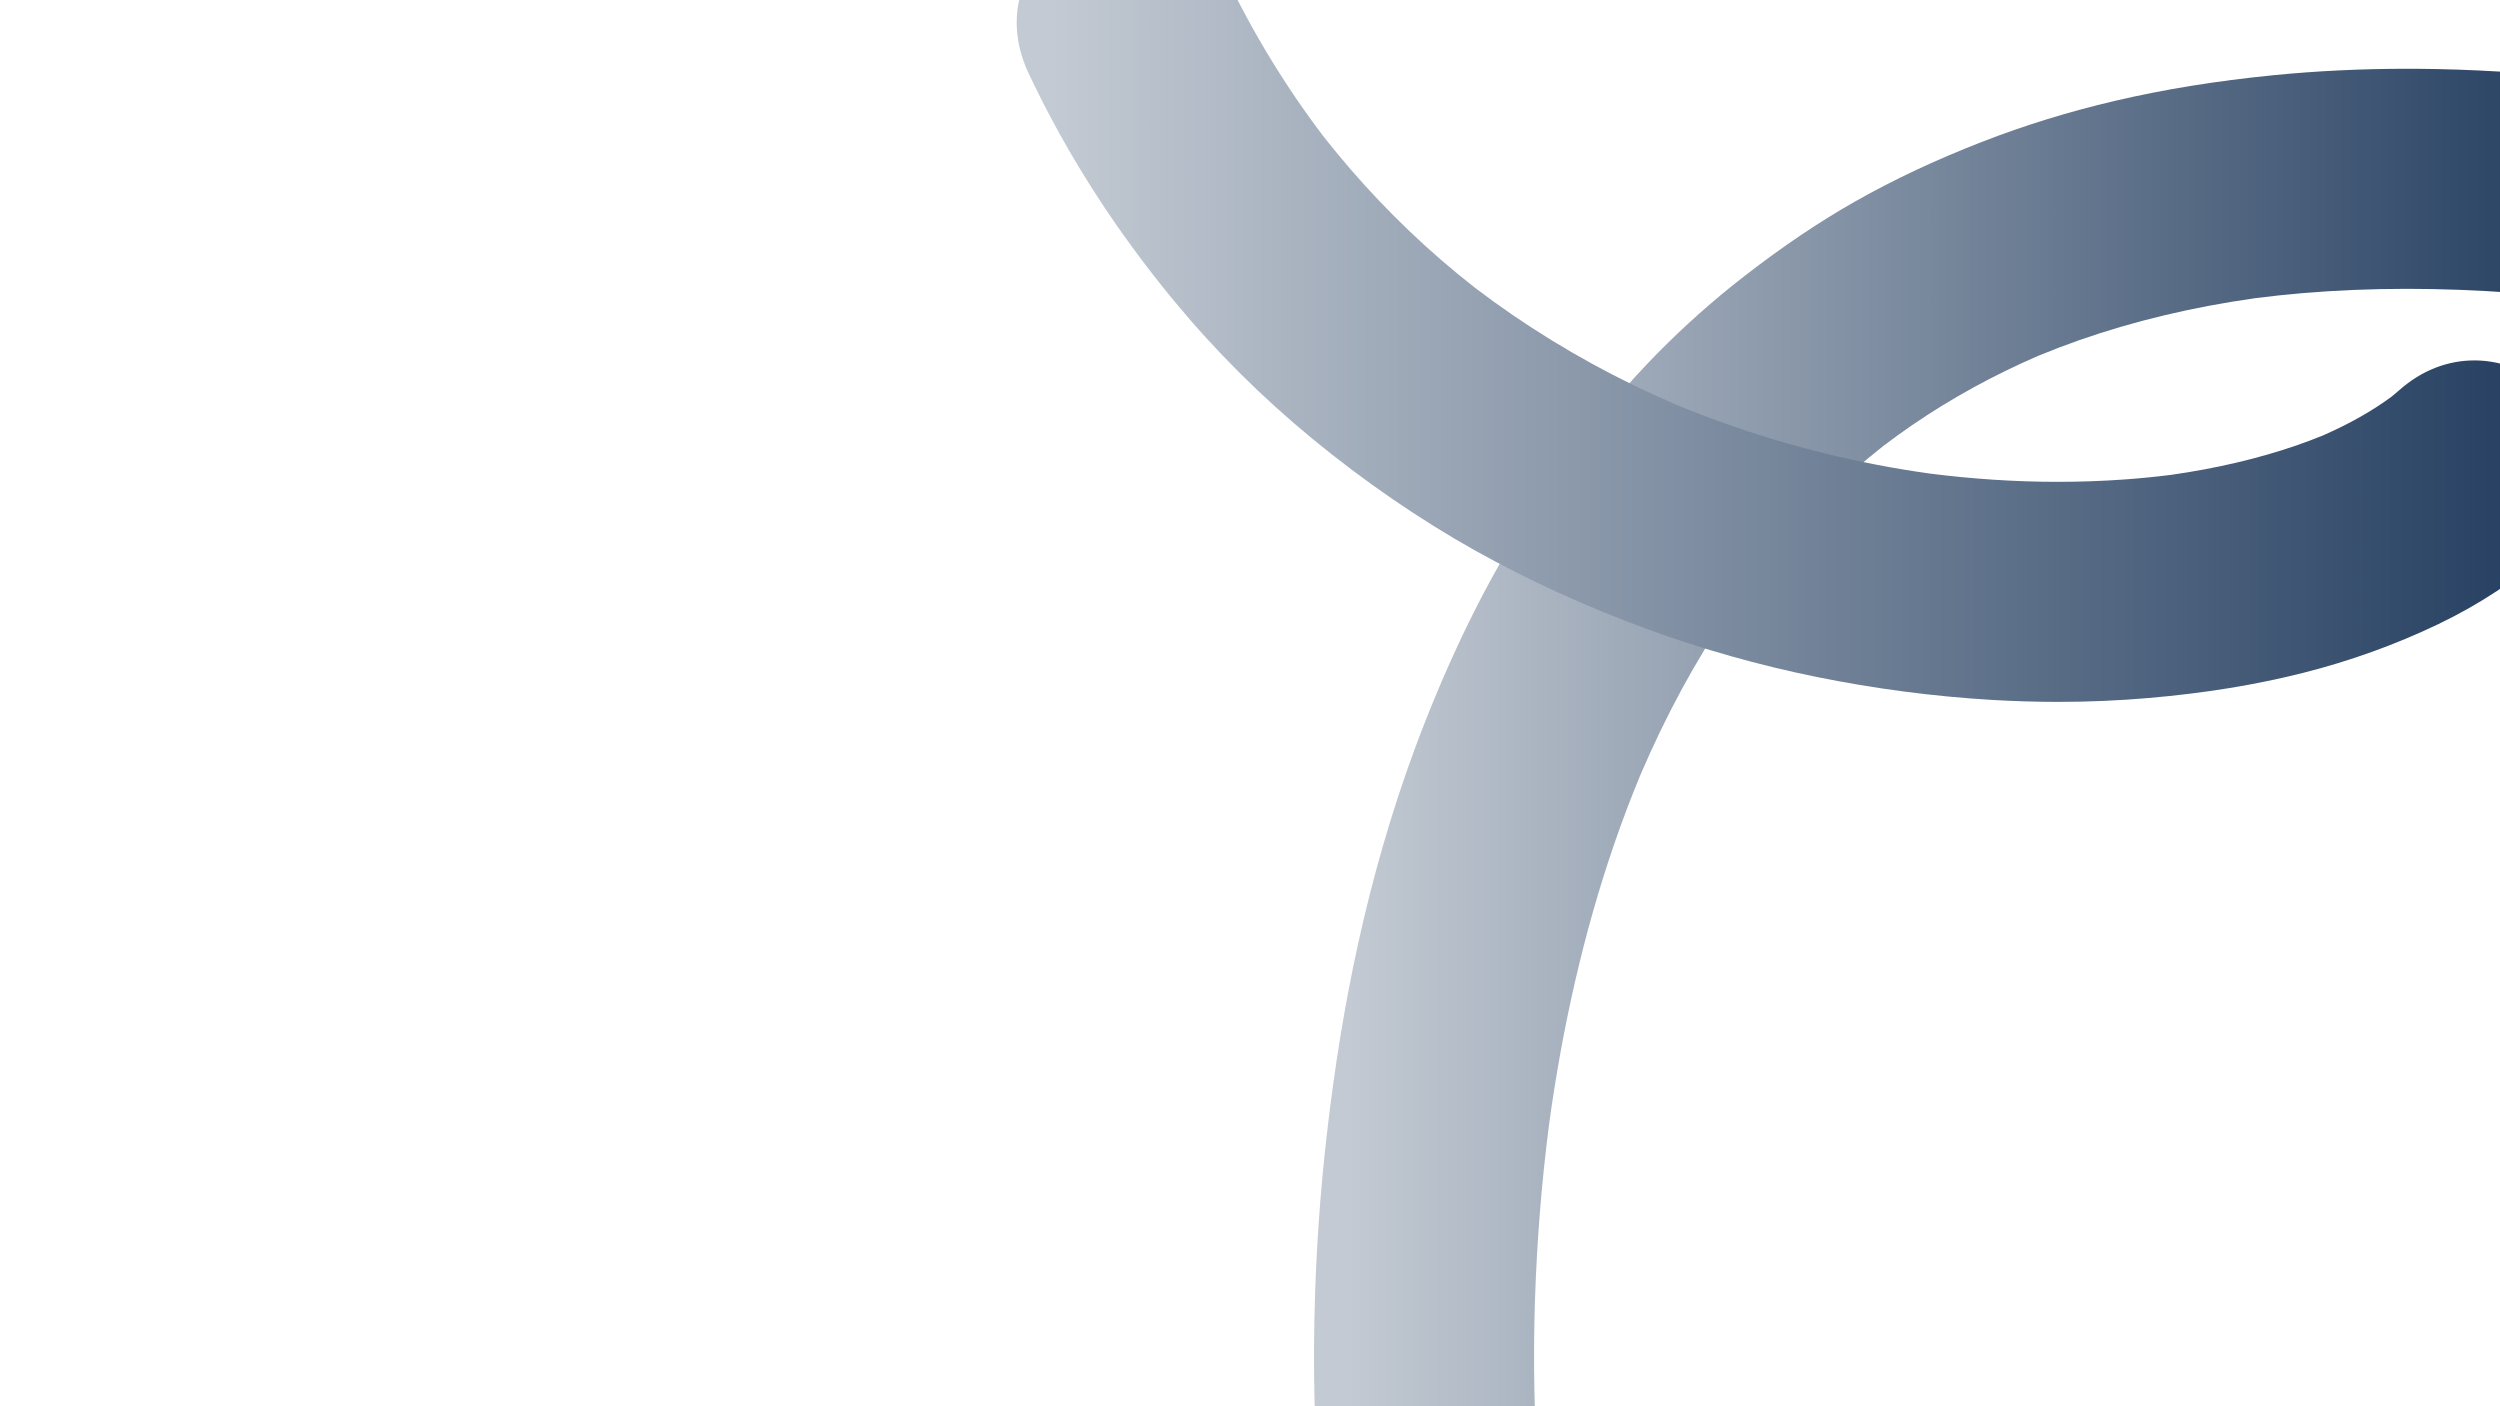
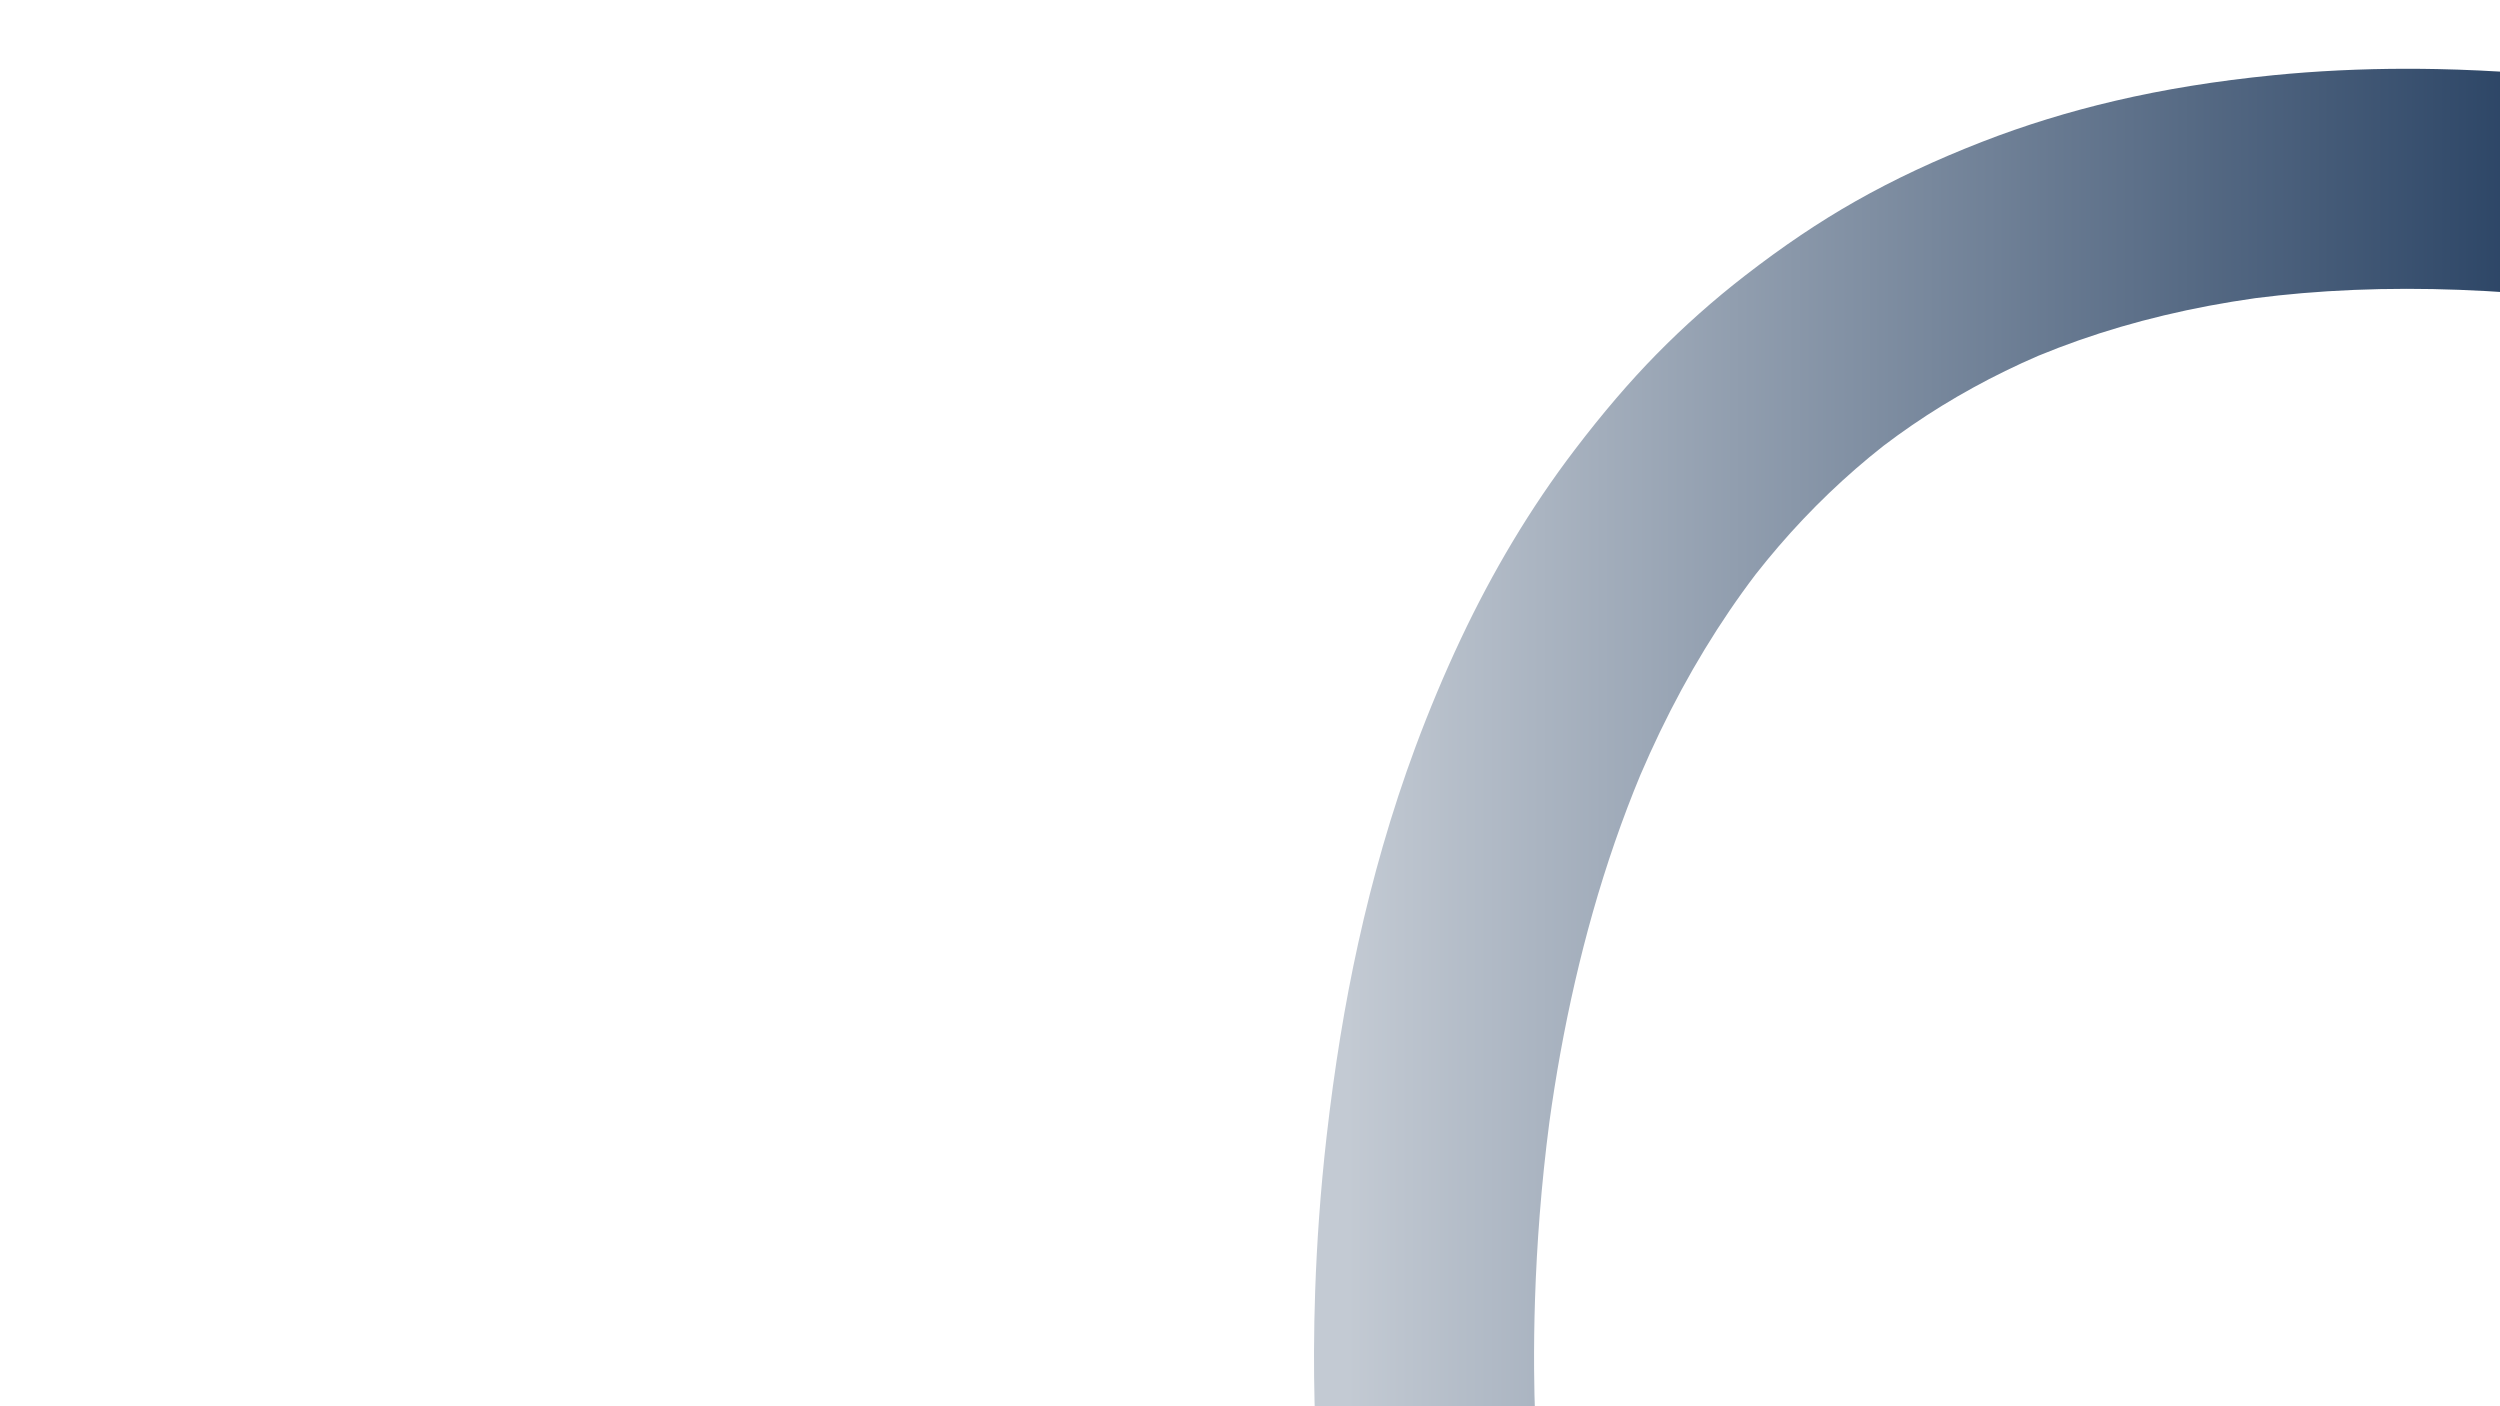
<svg xmlns="http://www.w3.org/2000/svg" xmlns:xlink="http://www.w3.org/1999/xlink" version="1.1" viewBox="0 0 1920 1080">
  <defs>
    <style> .cls-1 { fill: url(#_Безымянный_градиент_3); } .cls-2 { fill: url(#_Безымянный_градиент_3-2); } </style>
    <linearGradient id="_Безымянный_градиент_3" data-name="Безымянный градиент 3" x1="-94.629" y1="625.922" x2="851.494" y2="625.922" gradientTransform="translate(1886.182) rotate(-180) scale(1 -1)" gradientUnits="userSpaceOnUse">
      <stop offset=".001" stop-color="#243e60" />
      <stop offset="1" stop-color="#c3cad3" />
    </linearGradient>
    <linearGradient id="_Безымянный_градиент_3-2" data-name="Безымянный градиент 3" x1="-69.43" y1="236.574" x2="1079.146" y2="236.574" xlink:href="#_Безымянный_градиент_3" />
  </defs>
  <g>
    <g id="_Слой_1" data-name="Слой_1">
      <path class="cls-1" d="M1010.075,990.724c.645-18.399,1.64-37.048,2.957-55.427,1.497-20.887,3.446-41.908,5.793-62.479,2.983-26.155,6.521-51.853,10.513-76.379,3.959-24.324,8.581-48.521,13.737-71.918,5.593-25.38,11.962-50.483,18.931-74.613,7.503-25.982,15.901-51.529,24.961-75.931,10.599-28.551,22.37-56.594,34.986-83.352,12.16-25.79,25.473-50.805,39.568-74.35,14.866-24.832,31.012-48.715,47.994-70.987,21.492-28.187,41.947-52.086,62.535-73.064,21.121-21.521,43.975-41.842,67.929-60.396,29.411-22.78,57.247-41.521,85.101-57.291,29.68-16.803,61.554-31.758,97.443-45.719,32.31-12.57,66.527-23.115,101.698-31.344,37.967-8.883,77.769-15.326,121.681-19.699,33.042-3.29,67.6-4.959,102.715-4.959,7.669,0,15.5.08,23.274.236,21.129.427,43.136,1.463,65.407,3.078,22.546,1.636,41.432,9.918,56.135,24.62,16.22,16.221,25.684,39.973,24.698,61.986-.892,19.912-8.723,39.232-22.049,54.402-15.597,17.753-37.586,27.936-60.33,27.936-1.887,0-3.8-.069-5.688-.206-27.863-2.021-55.307-3.046-81.568-3.046-27.466,0-54.536,1.12-80.454,3.329-11.949,1.021-24.037,2.31-35.933,3.834-48.047,6.767-93.671,17.665-135.609,32.394-10.392,3.65-20.856,7.646-31.111,11.877-34.379,14.84-66.969,32.755-96.871,53.252-7.329,5.023-14.717,10.359-21.965,15.861-28.918,22.738-55.975,48.667-80.417,77.069-5.954,6.919-11.924,14.188-17.748,21.611-27.59,36.276-52.345,77.023-73.579,121.114-5.125,10.643-10.173,21.755-15.007,33.035-13.825,33.28-26.122,68.791-36.547,105.544-9.777,34.468-18.158,70.853-24.909,108.145-3.136,17.323-5.984,35.225-8.467,53.208-3.04,23.275-5.522,47.062-7.38,70.706-1.704,21.686-2.922,43.707-3.622,65.454-.578,17.946-.81,35.906-.689,53.38.089,13.032.375,25.854.848,38.109.117,3.015.285,6.128.462,9.424.208,3.848.422,7.824.57,11.95l.044.771c1.141,21.846-7.272,43.928-23.081,60.585-16.015,16.873-37.935,26.551-60.139,26.551-1.146,0-2.307-.026-3.449-.077-45.255-2.026-79.823-36.445-82.195-81.842l-.245-4.569c-.169-3.115-.337-6.23-.483-9.346-.41-8.718-.732-17.784-.957-26.945-.304-12.358-.439-25.136-.401-37.978.048-15.656.354-31.653.911-47.547Z" />
-       <path class="cls-2" d="M783.781-4.287c5.973-21.689,21.569-41.442,40.702-51.551,12.46-6.584,26.725-10.063,41.251-10.063,32.67,0,61.201,17.306,74.458,45.163,21.322,44.805,46.938,86.986,76.143,125.379,27.02,34.45,57.375,66.339,90.225,94.778,8.372,7.247,17.177,14.496,26.176,21.552,37.588,28.621,78.546,53.792,121.737,74.812,10.608,5.163,21.656,10.215,32.84,15.018,49.373,20.46,101.274,35.997,154.277,46.186,13.11,2.52,26.595,4.76,40.084,6.658,33.236,4.253,66.463,6.41,98.76,6.41,17.207,0,34.461-.614,51.287-1.826,11.887-.855,23.875-2.043,35.639-3.53,34.785-4.955,67.155-12.553,96.217-22.584,6.818-2.353,13.611-4.903,20.196-7.584,20.516-8.975,37.896-18.793,53.081-29.988,2.092-1.695,4.14-3.425,6.098-5.151,16.77-14.783,36.639-22.598,57.46-22.598,22.878,0,46.338,10.073,61.23,26.293,15.847,17.265,24.225,40.623,22.985,64.086-1.16,21.939-10.661,41.835-26.755,56.023-25.179,22.197-53.82,41.069-85.126,56.093-32.724,15.705-67.649,28.304-103.808,37.447-36.59,9.252-75.365,15.572-118.538,19.322-22.861,1.986-46.377,2.993-69.896,2.993h-.01c-16.662,0-33.694-.506-50.621-1.505-44.911-2.648-90.427-8.623-135.282-17.758-43.76-8.912-87.012-21.121-128.553-36.287-47.208-17.234-91.975-37.639-133.057-60.647-42.75-23.943-84.821-52.833-125.043-85.867-38.675-31.763-74.38-67.336-106.123-105.731-36.234-43.827-67.532-90.131-93.022-137.626-6.298-11.734-12.516-24.04-18.479-36.571-9.847-20.694-12.046-41.334-6.534-61.344Z" />
    </g>
  </g>
</svg>